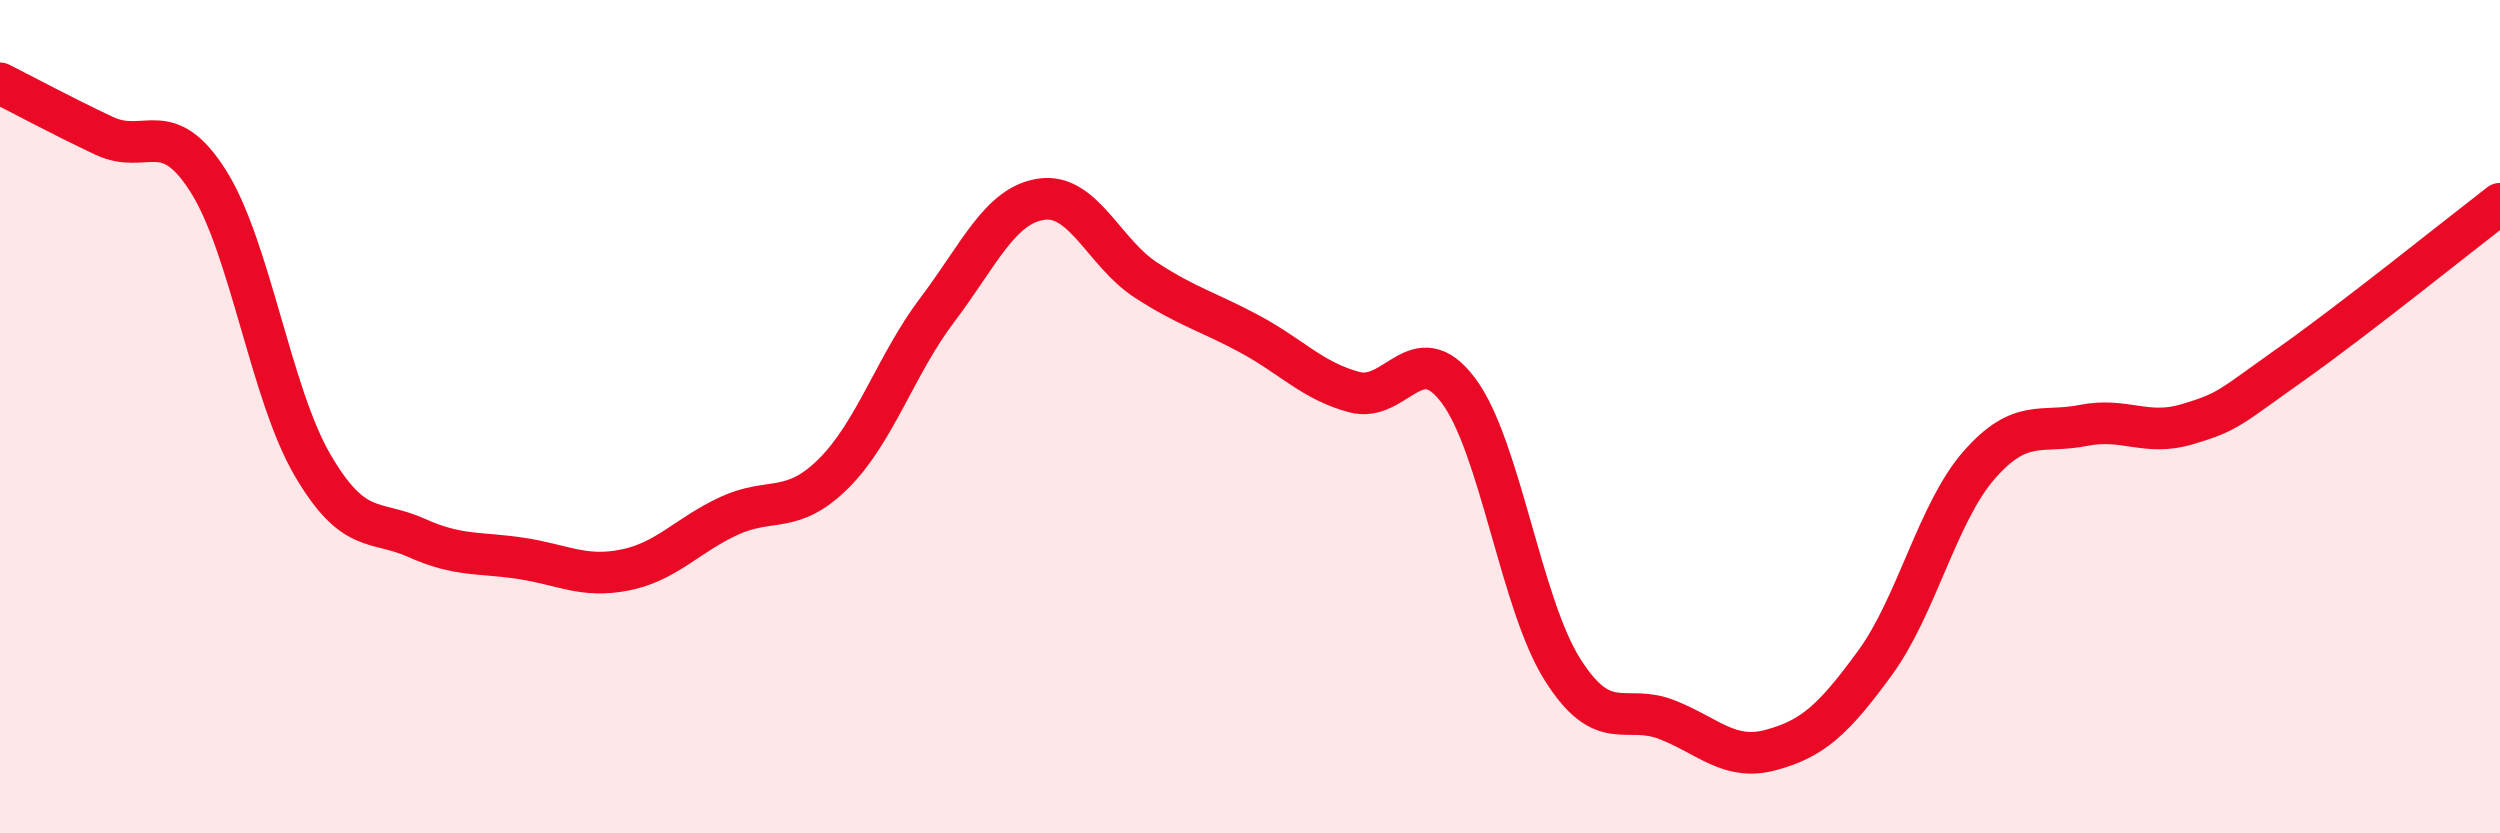
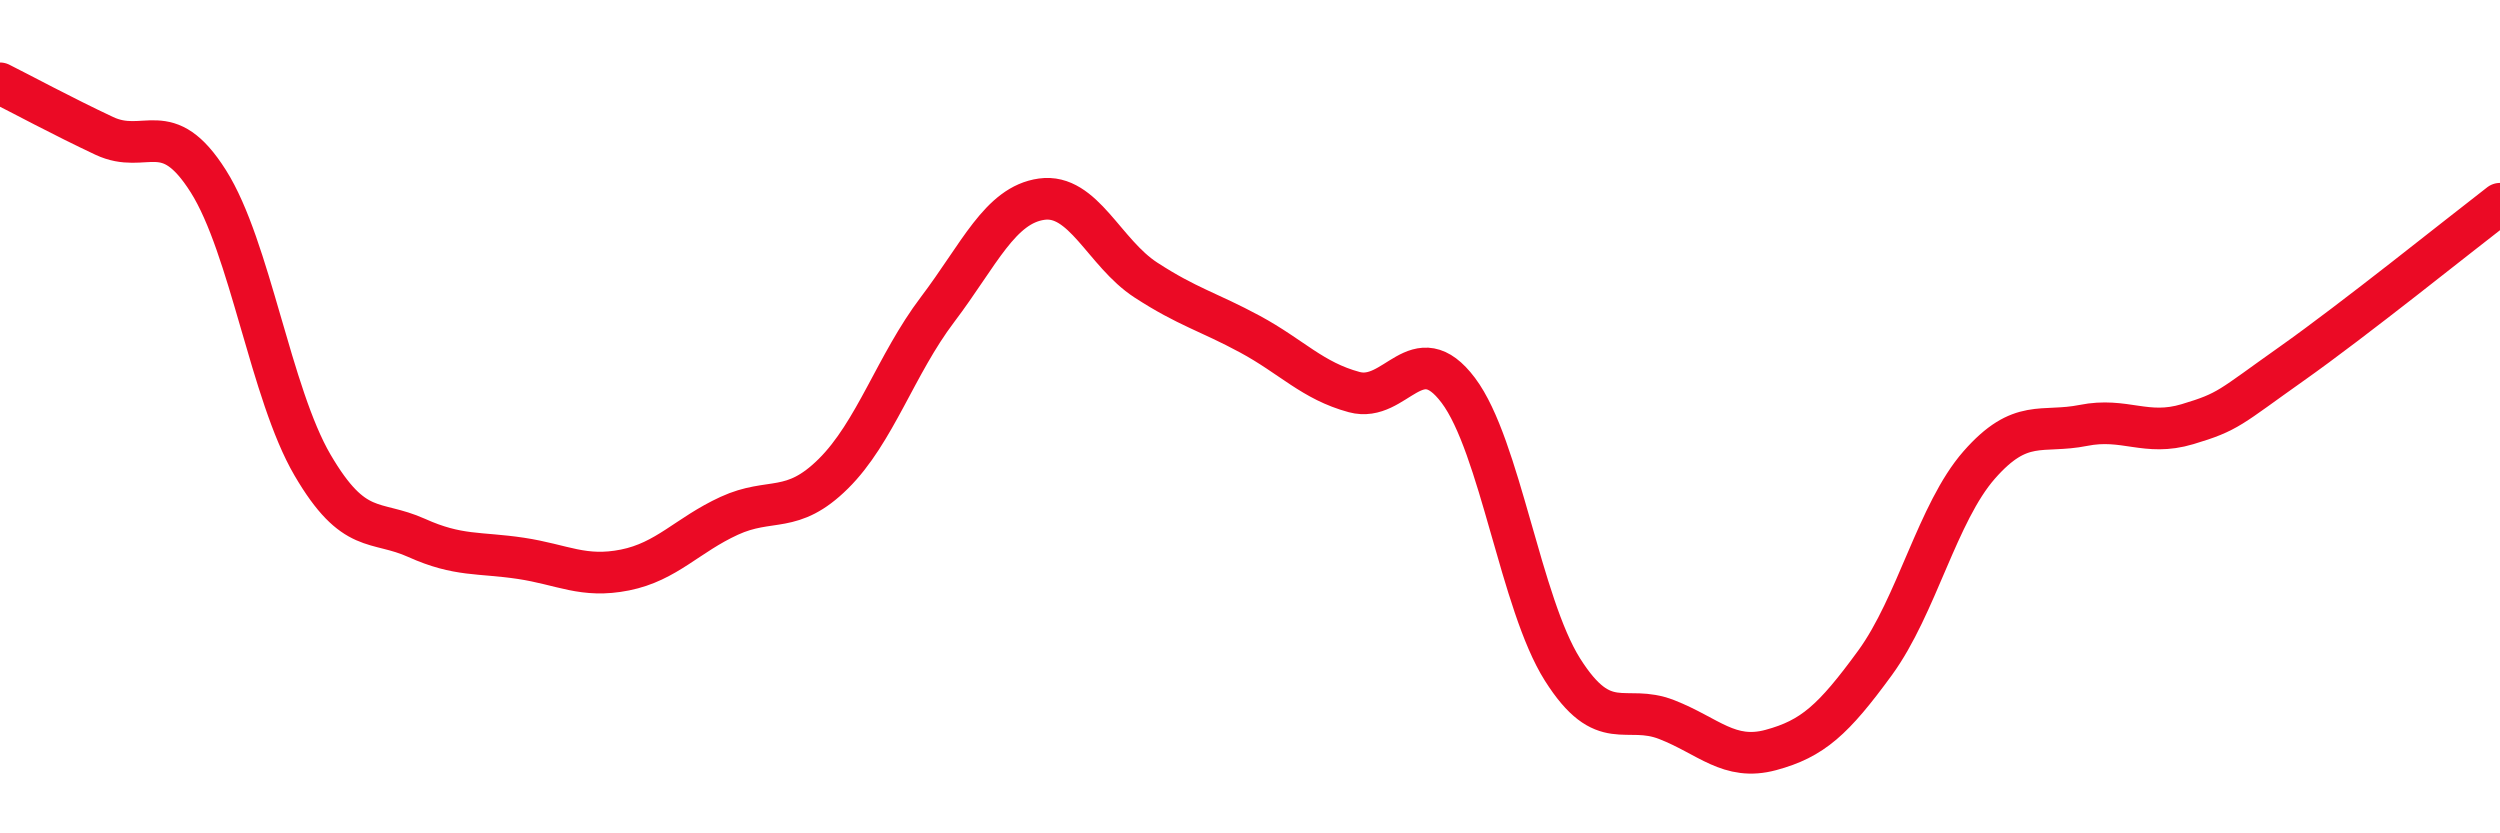
<svg xmlns="http://www.w3.org/2000/svg" width="60" height="20" viewBox="0 0 60 20">
-   <path d="M 0,2 C 0.5,2.25 1.5,2.79 2.5,3.26 C 3.5,3.73 4,2.77 5,4.35 C 6,5.93 6.5,9.45 7.5,11.16 C 8.5,12.87 9,12.46 10,12.91 C 11,13.36 11.5,13.25 12.5,13.4 C 13.5,13.55 14,13.88 15,13.68 C 16,13.48 16.5,12.84 17.5,12.38 C 18.5,11.92 19,12.36 20,11.37 C 21,10.38 21.5,8.75 22.5,7.43 C 23.5,6.11 24,4.92 25,4.78 C 26,4.64 26.5,6.07 27.5,6.72 C 28.5,7.37 29,7.48 30,8.02 C 31,8.56 31.5,9.14 32.5,9.41 C 33.5,9.68 34,8.04 35,9.37 C 36,10.7 36.5,14.49 37.5,16.07 C 38.5,17.65 39,16.88 40,17.27 C 41,17.66 41.5,18.27 42.5,18 C 43.5,17.73 44,17.28 45,15.91 C 46,14.54 46.5,12.3 47.5,11.16 C 48.5,10.02 49,10.41 50,10.21 C 51,10.01 51.5,10.48 52.5,10.18 C 53.5,9.88 53.5,9.79 55,8.73 C 56.5,7.67 59,5.66 60,4.89L60 20L0 20Z" fill="#EB0A25" opacity="0.1" stroke-linecap="round" stroke-linejoin="round" />
  <path d="M 0,2 C 0.5,2.25 1.5,2.79 2.5,3.26 C 3.5,3.73 4,2.77 5,4.35 C 6,5.93 6.5,9.45 7.5,11.16 C 8.5,12.87 9,12.46 10,12.91 C 11,13.36 11.5,13.25 12.5,13.4 C 13.5,13.55 14,13.88 15,13.68 C 16,13.48 16.5,12.84 17.5,12.38 C 18.5,11.92 19,12.36 20,11.37 C 21,10.38 21.5,8.75 22.5,7.43 C 23.5,6.11 24,4.92 25,4.78 C 26,4.64 26.5,6.07 27.5,6.72 C 28.5,7.37 29,7.48 30,8.02 C 31,8.56 31.5,9.14 32.5,9.41 C 33.5,9.68 34,8.04 35,9.37 C 36,10.7 36.5,14.49 37.5,16.07 C 38.5,17.65 39,16.88 40,17.27 C 41,17.66 41.5,18.27 42.5,18 C 43.5,17.73 44,17.28 45,15.91 C 46,14.54 46.5,12.3 47.5,11.16 C 48.5,10.02 49,10.41 50,10.21 C 51,10.01 51.5,10.48 52.5,10.18 C 53.5,9.88 53.5,9.79 55,8.73 C 56.5,7.67 59,5.66 60,4.89" stroke="#EB0A25" stroke-width="1" fill="none" stroke-linecap="round" stroke-linejoin="round" />
</svg>